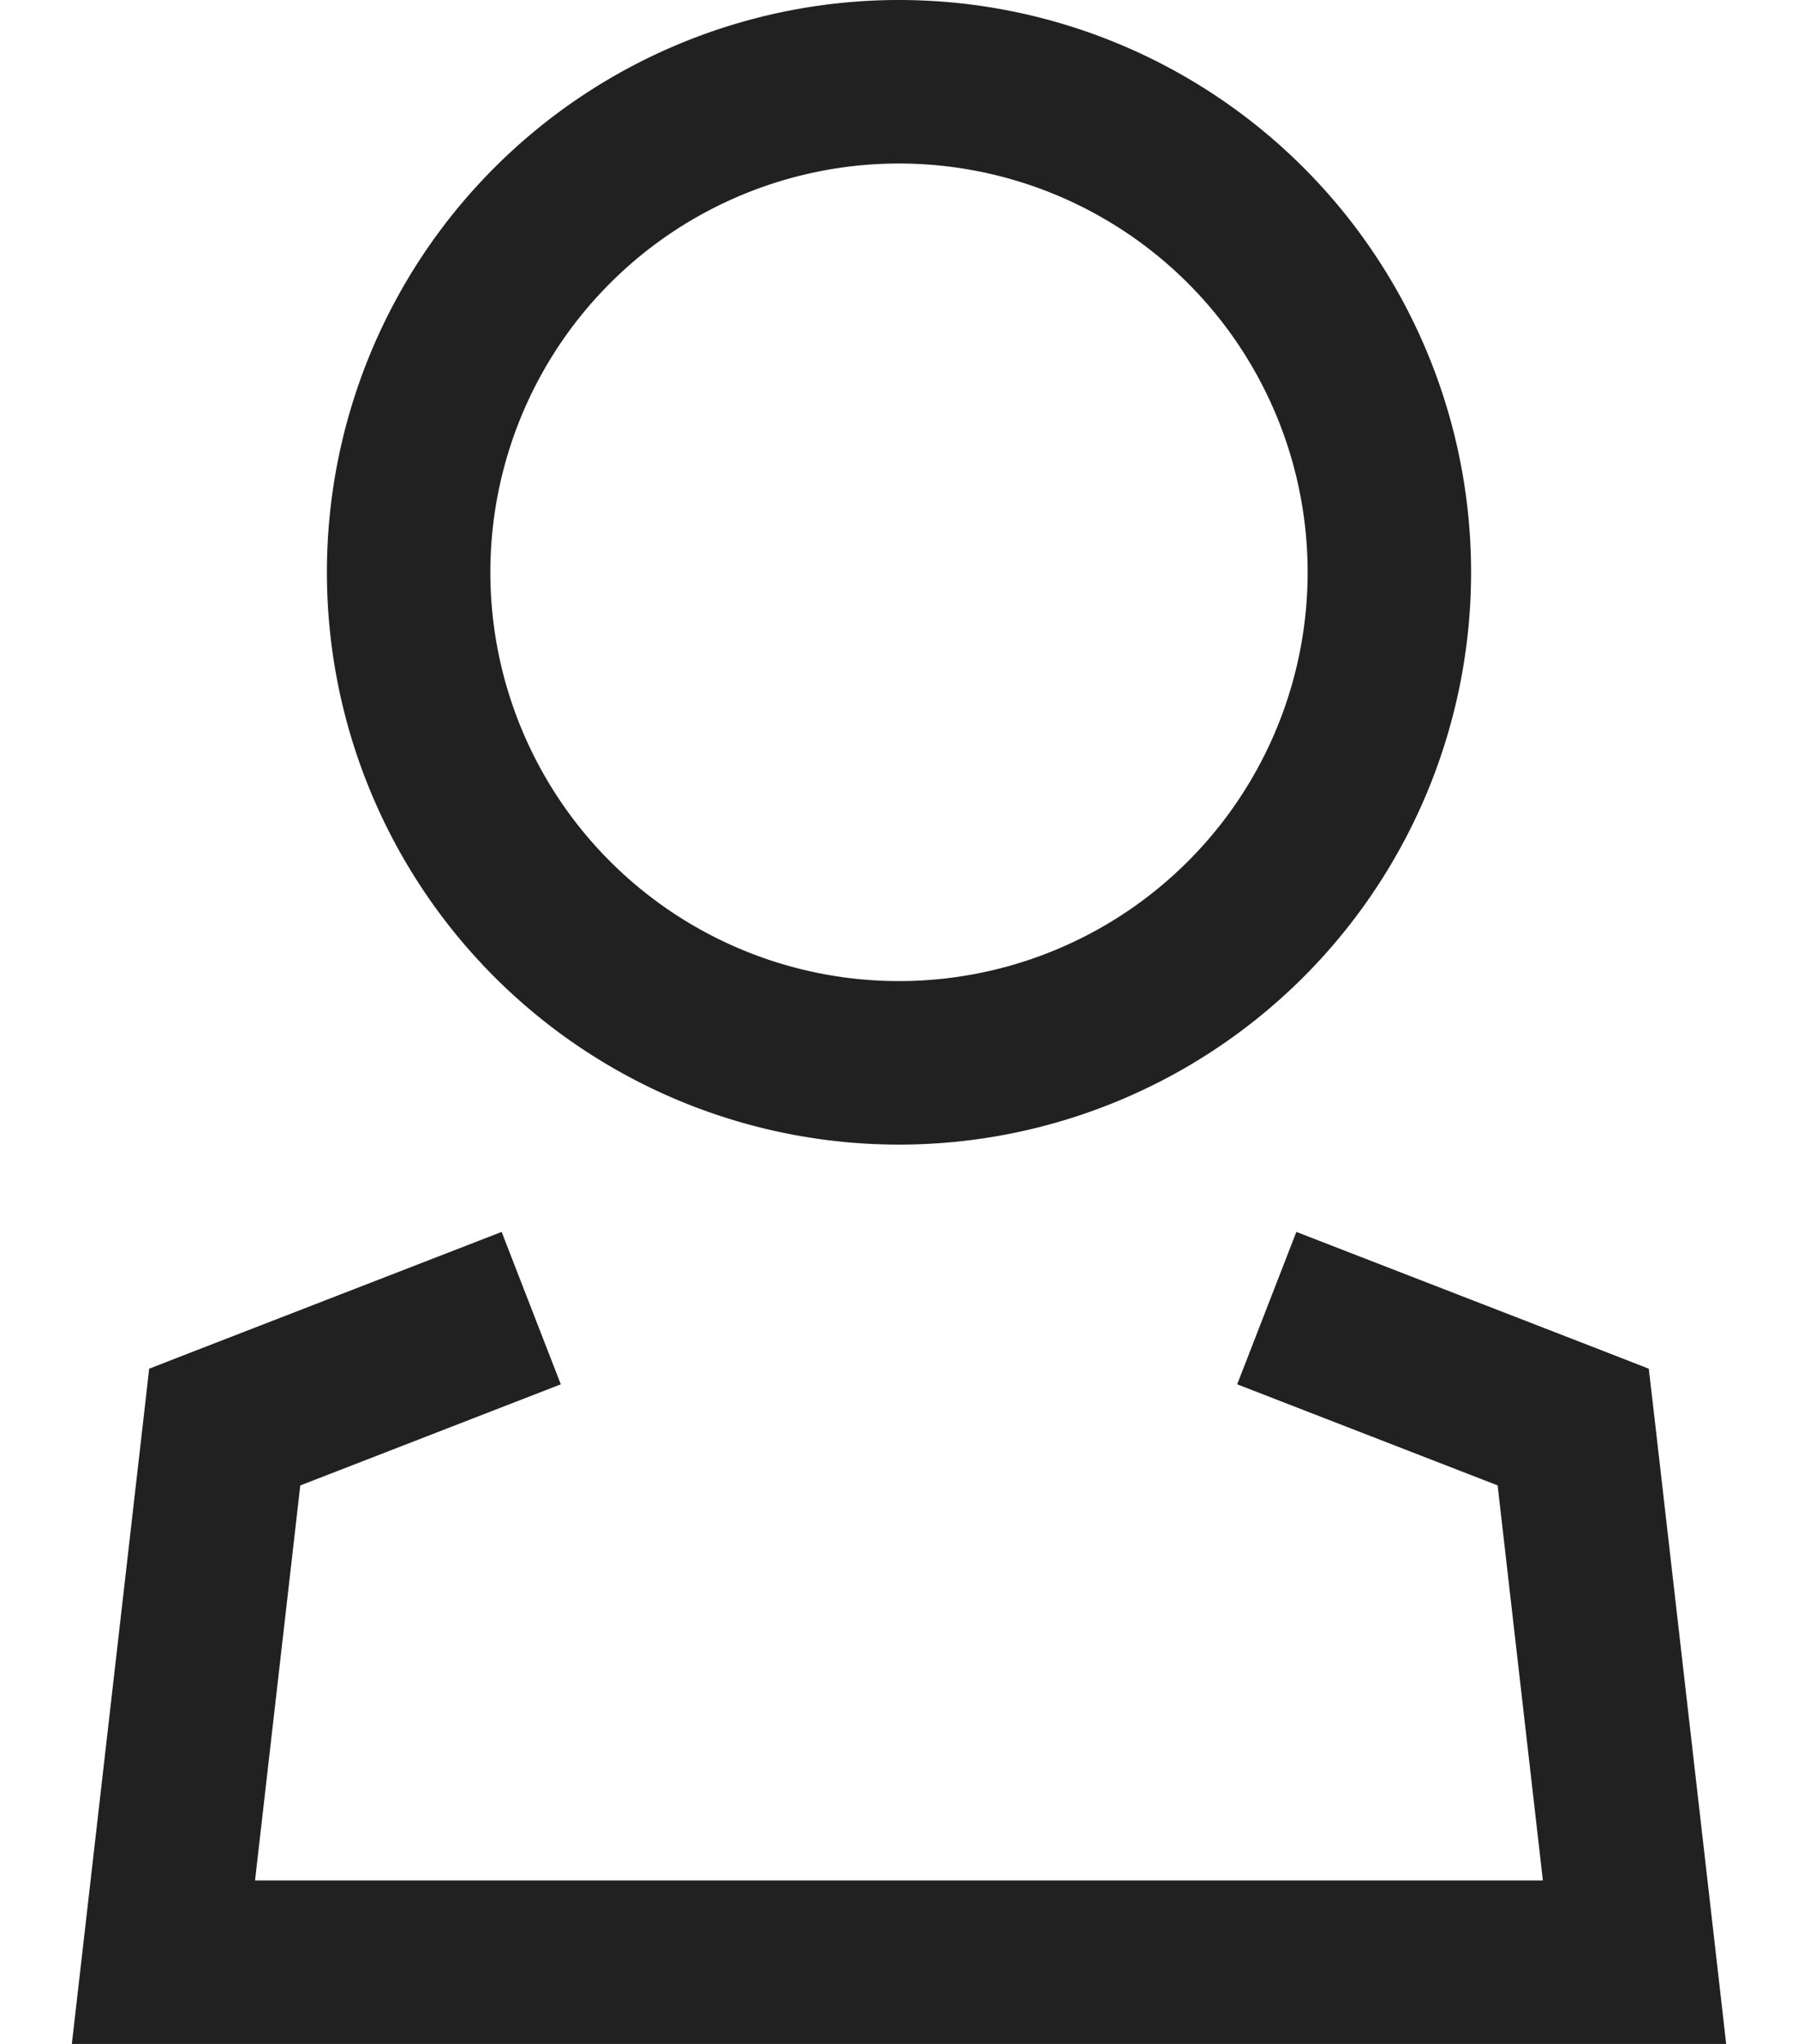
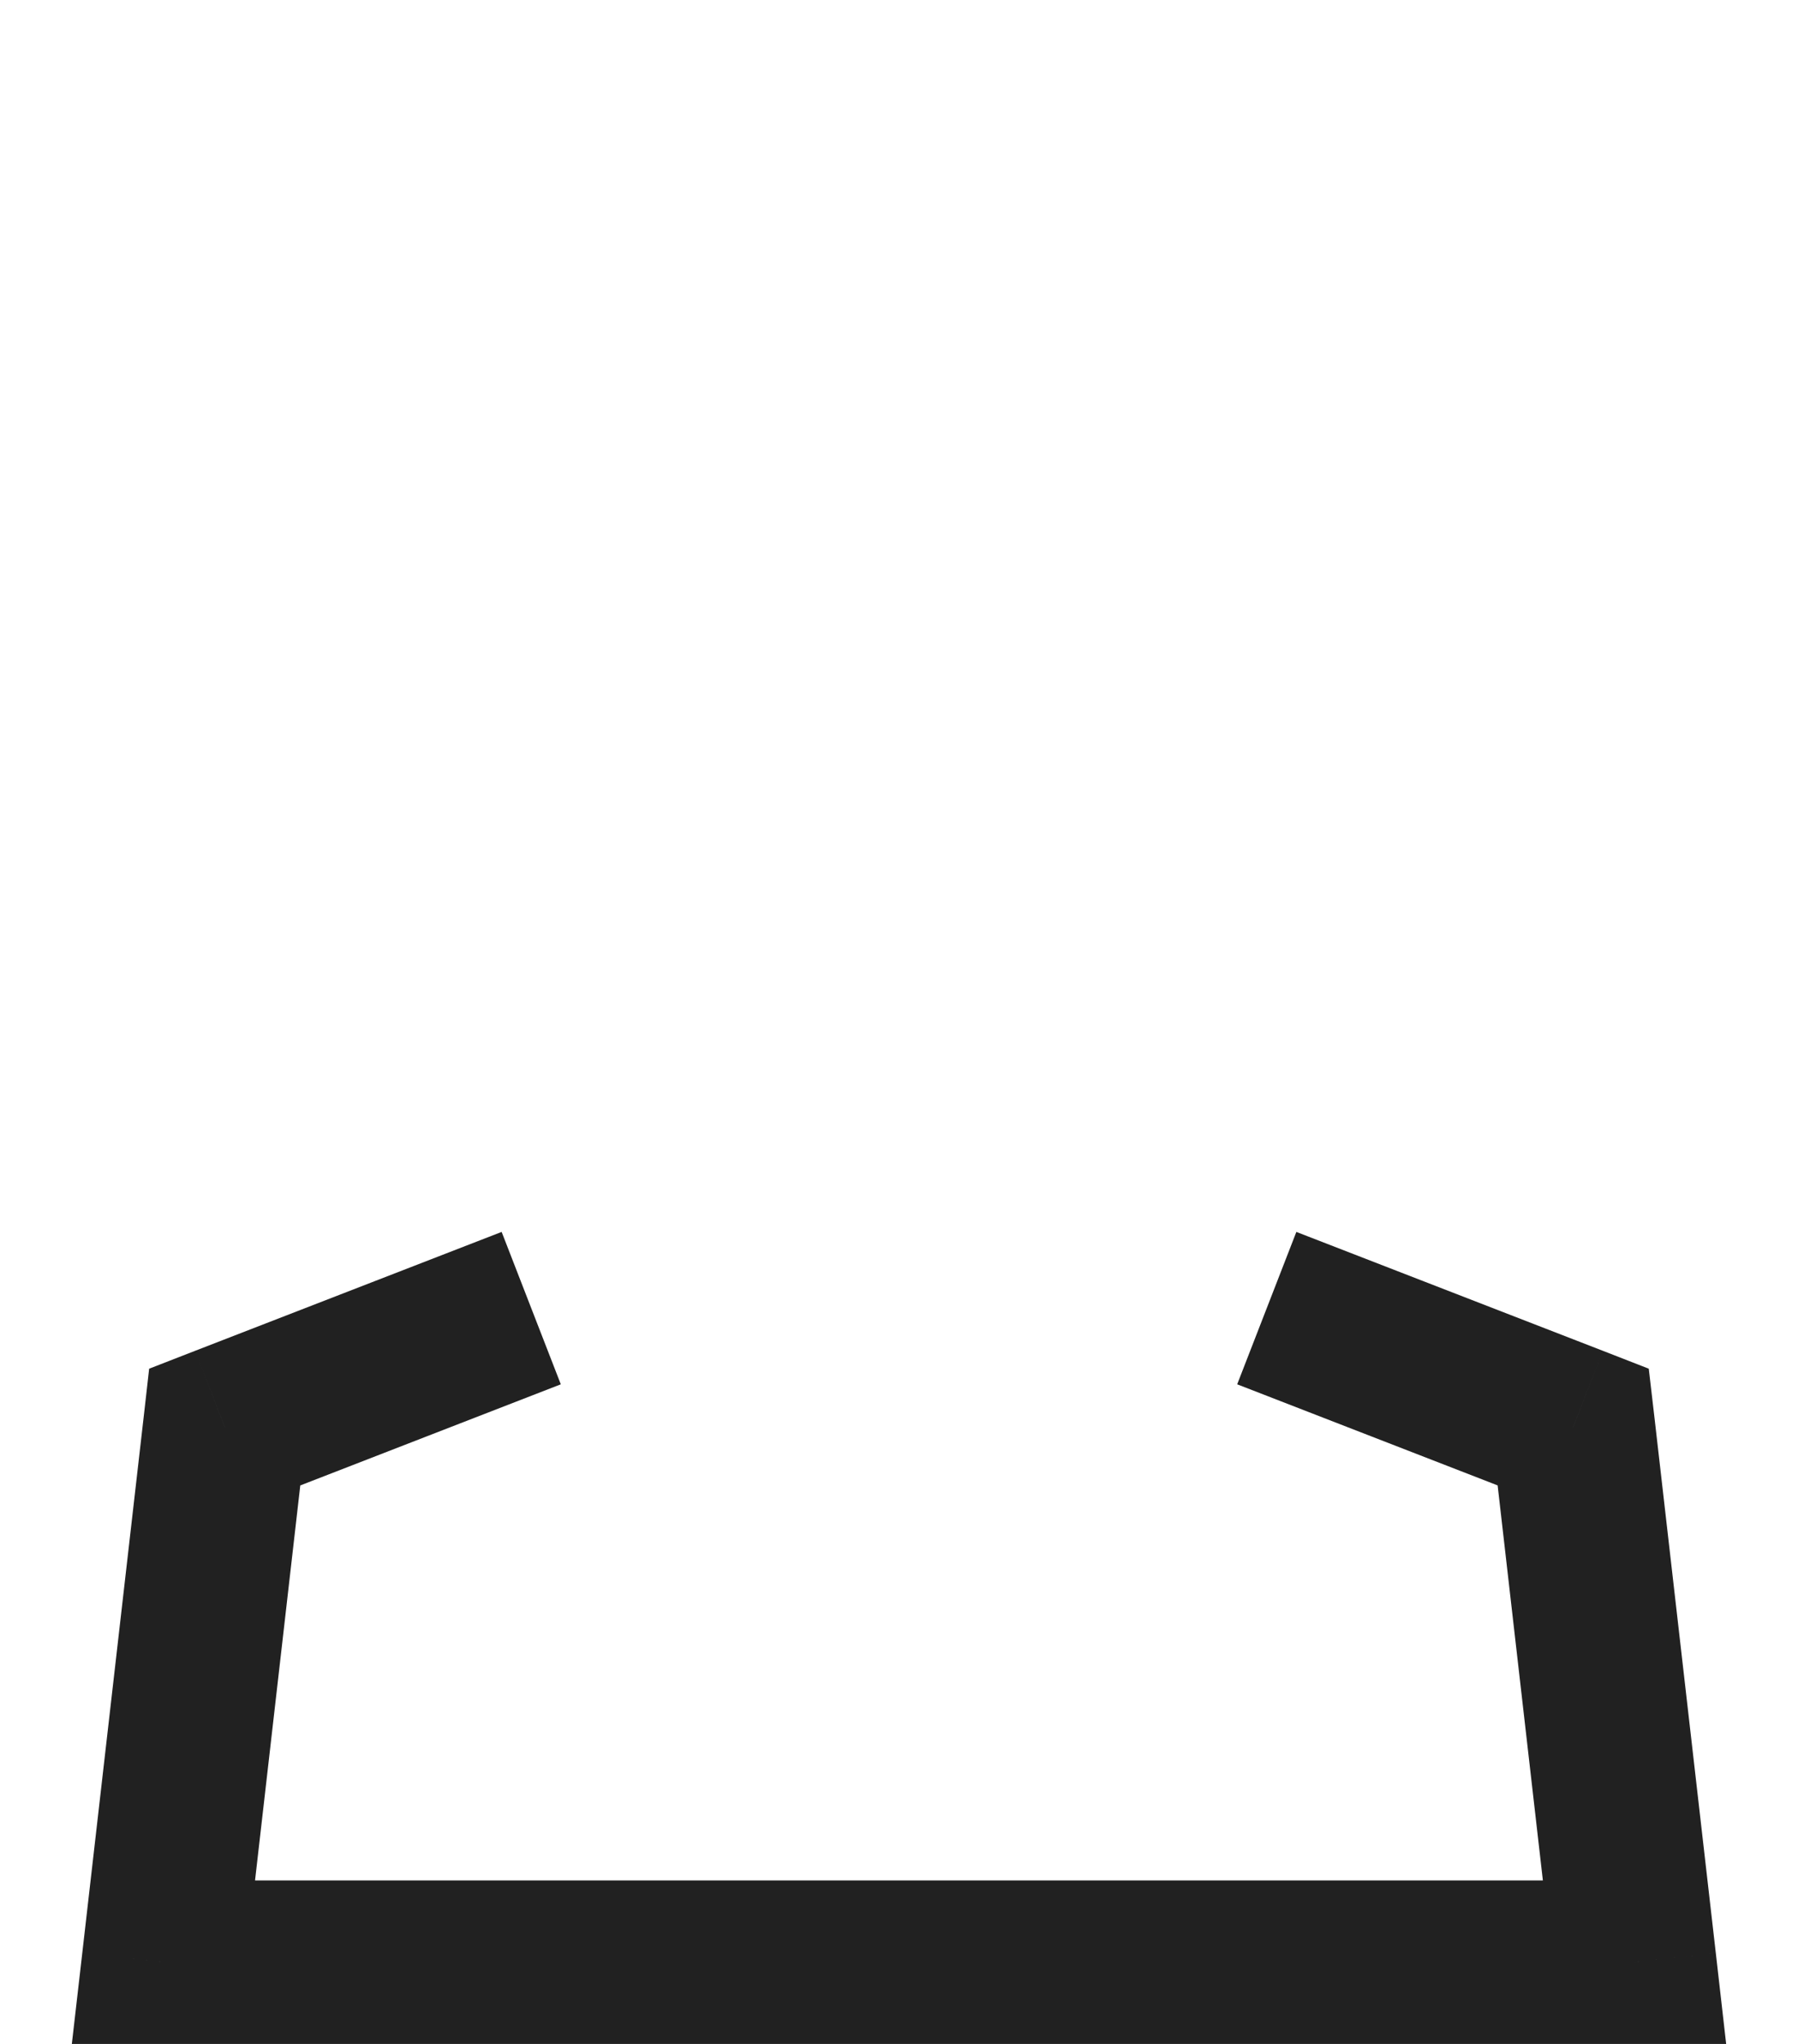
<svg xmlns="http://www.w3.org/2000/svg" xmlns:xlink="http://www.w3.org/1999/xlink" width="22" height="25">
  <use xlink:href="#path0_stroke" transform="translate(5 1)" fill="#212121" />
  <use xlink:href="#path1_stroke" transform="translate(2 16)" fill="#212121" />
  <defs>
-     <path id="path0_stroke" d="M11 6a5 5 0 0 1-5 5v2a7 7 0 0 0 7-7h-2zm-5 5a5 5 0 0 1-5-5h-2a7 7 0 0 0 7 7v-2zM1 6a5 5 0 0 1 5-5v-2a7 7 0 0 0-7 7h2zm5-5a5 5 0 0 1 5 5h2a7 7 0 0 0-7-7v2z" />
    <path id="path1_stroke" d="M17.25 1.455l.994-.114-.07-.6-.562-.219-.362.933zM18 8v1h1.121l-.127-1.114L18 8zM0 8l-.993-.114L-1.121 9H0V8zm.75-6.545L.388.522l-.563.219-.068.6.993.114zM13.138.932l3.75 1.455.724-1.865-3.75-1.454-.724 1.864zm3.118.636l.75 6.546 1.988-.228-.75-6.545-1.988.227zM18 7H0v2h18V7zM.993 8.114l.75-6.546-1.986-.227-.75 6.545 1.986.228zm.119-5.727L4.862.932 4.138-.932.388.522l.724 1.865z" />
  </defs>
</svg>